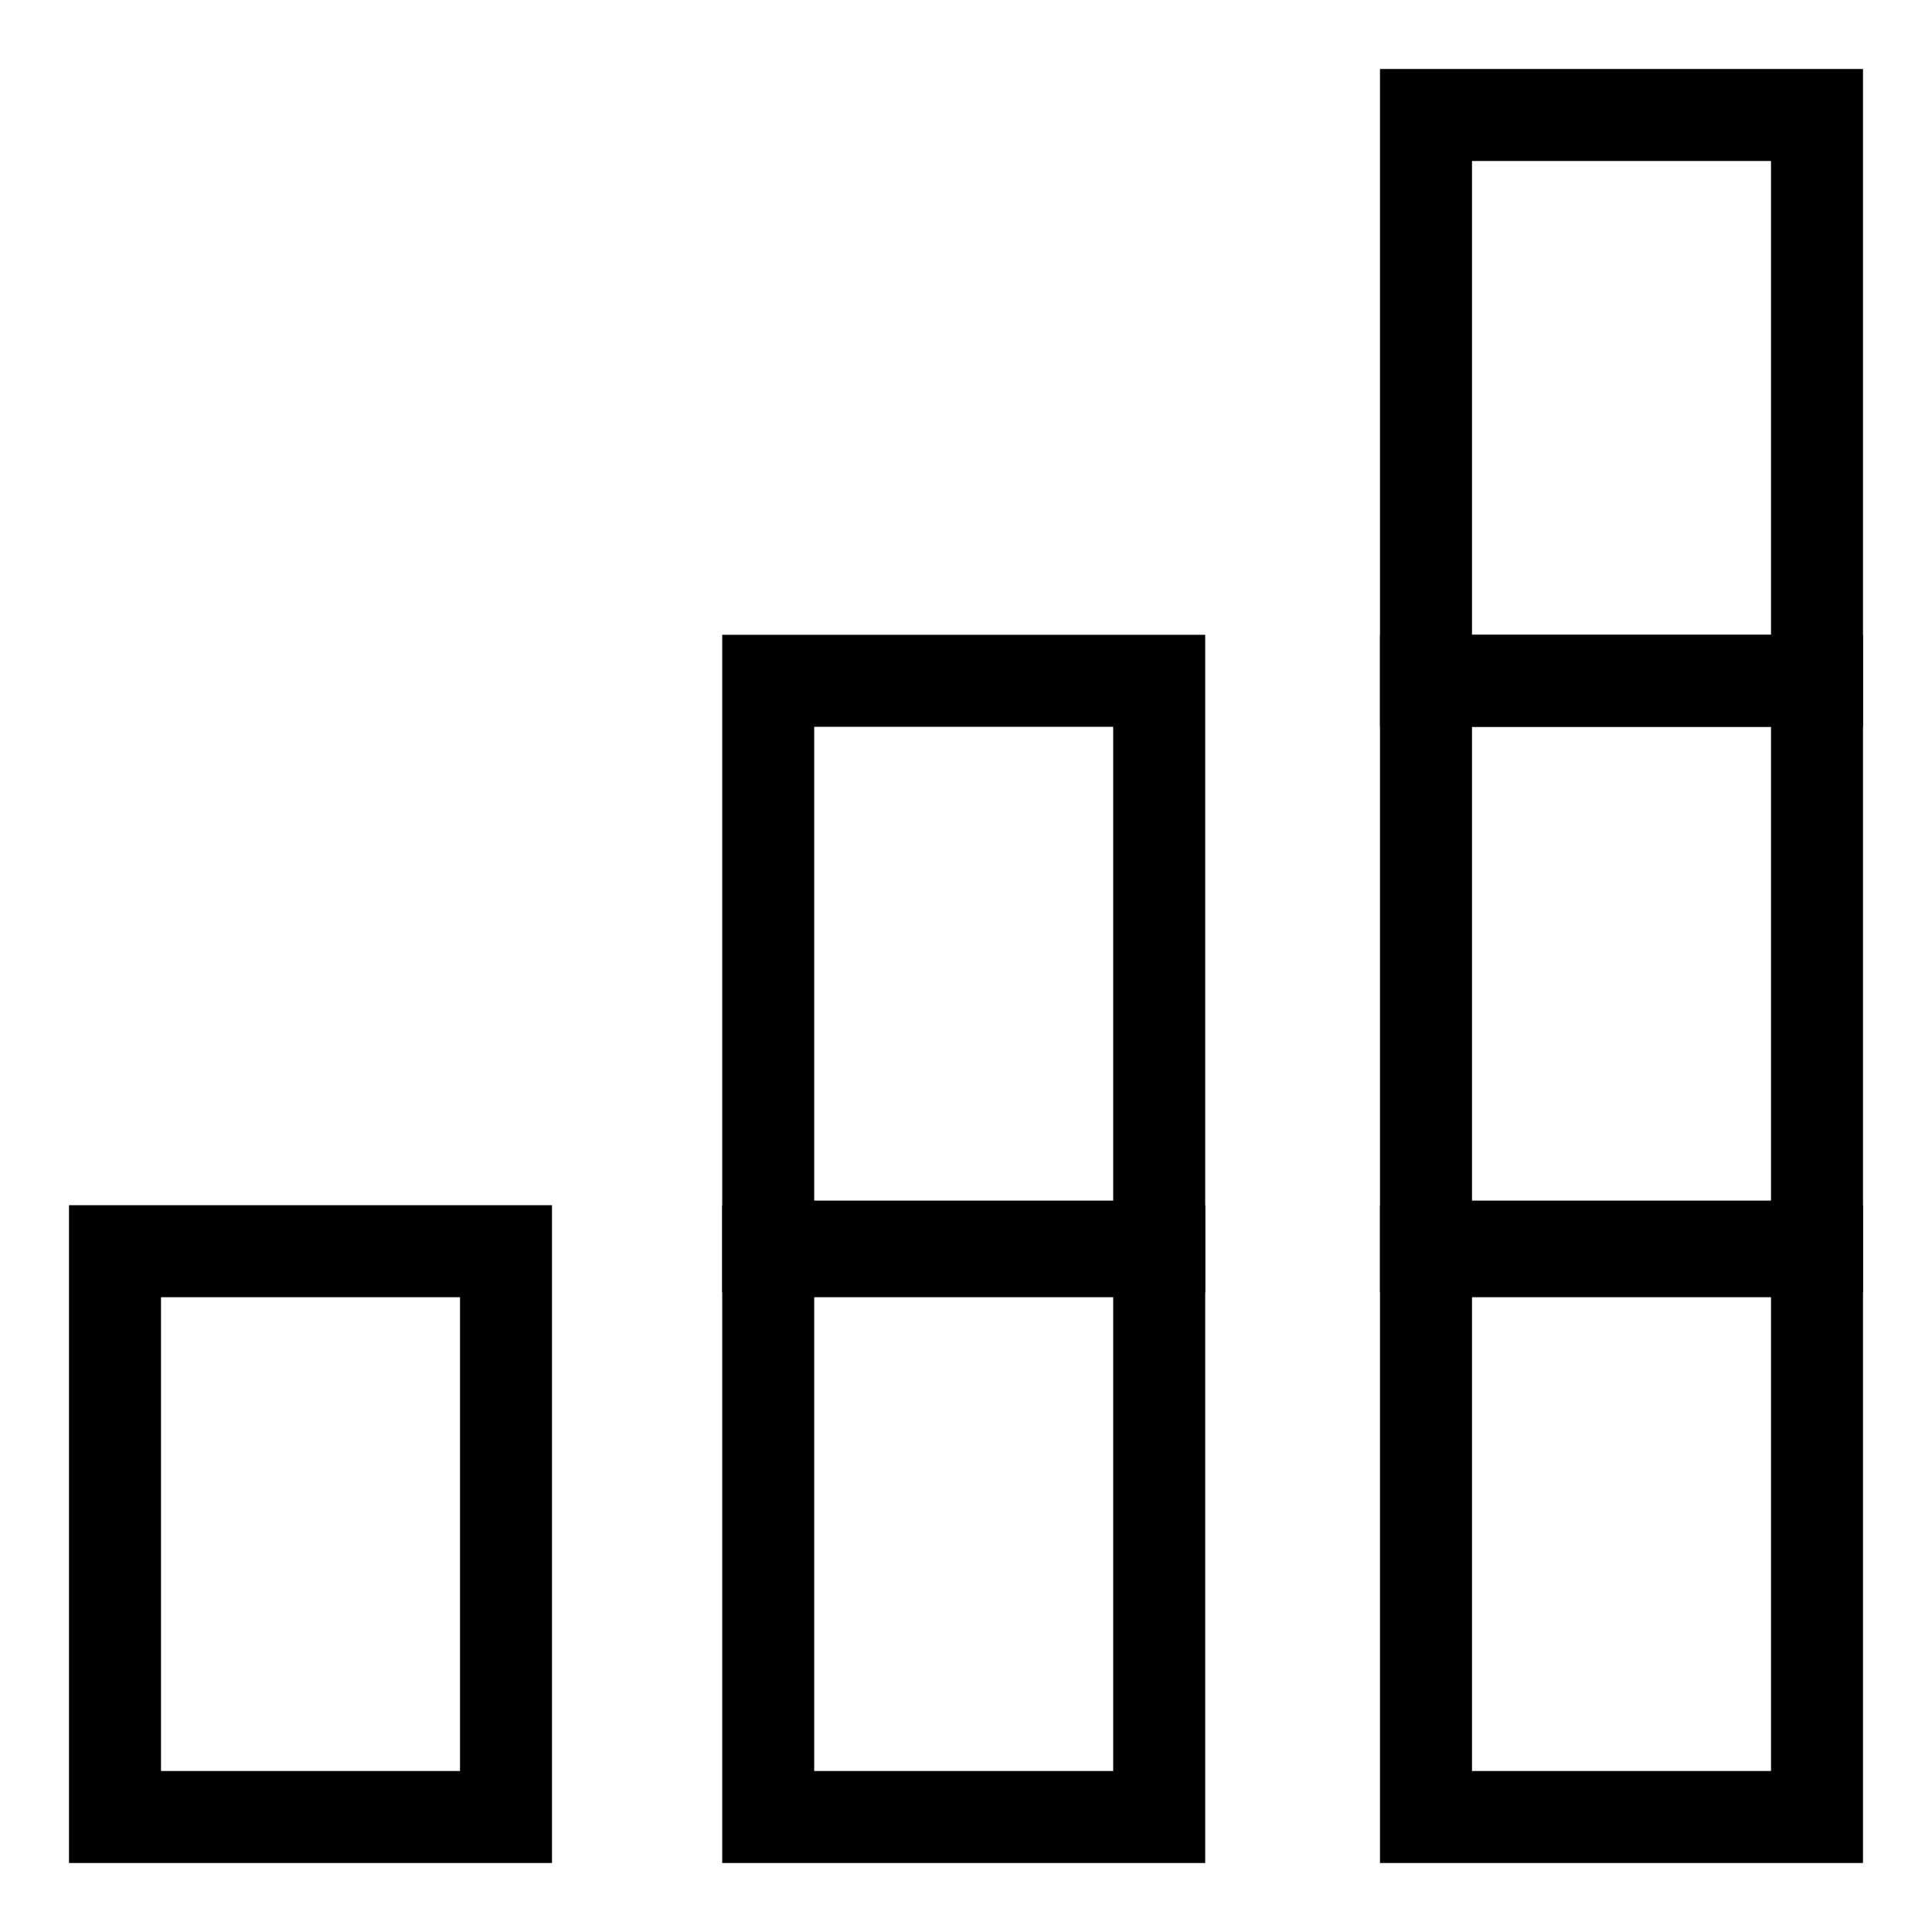
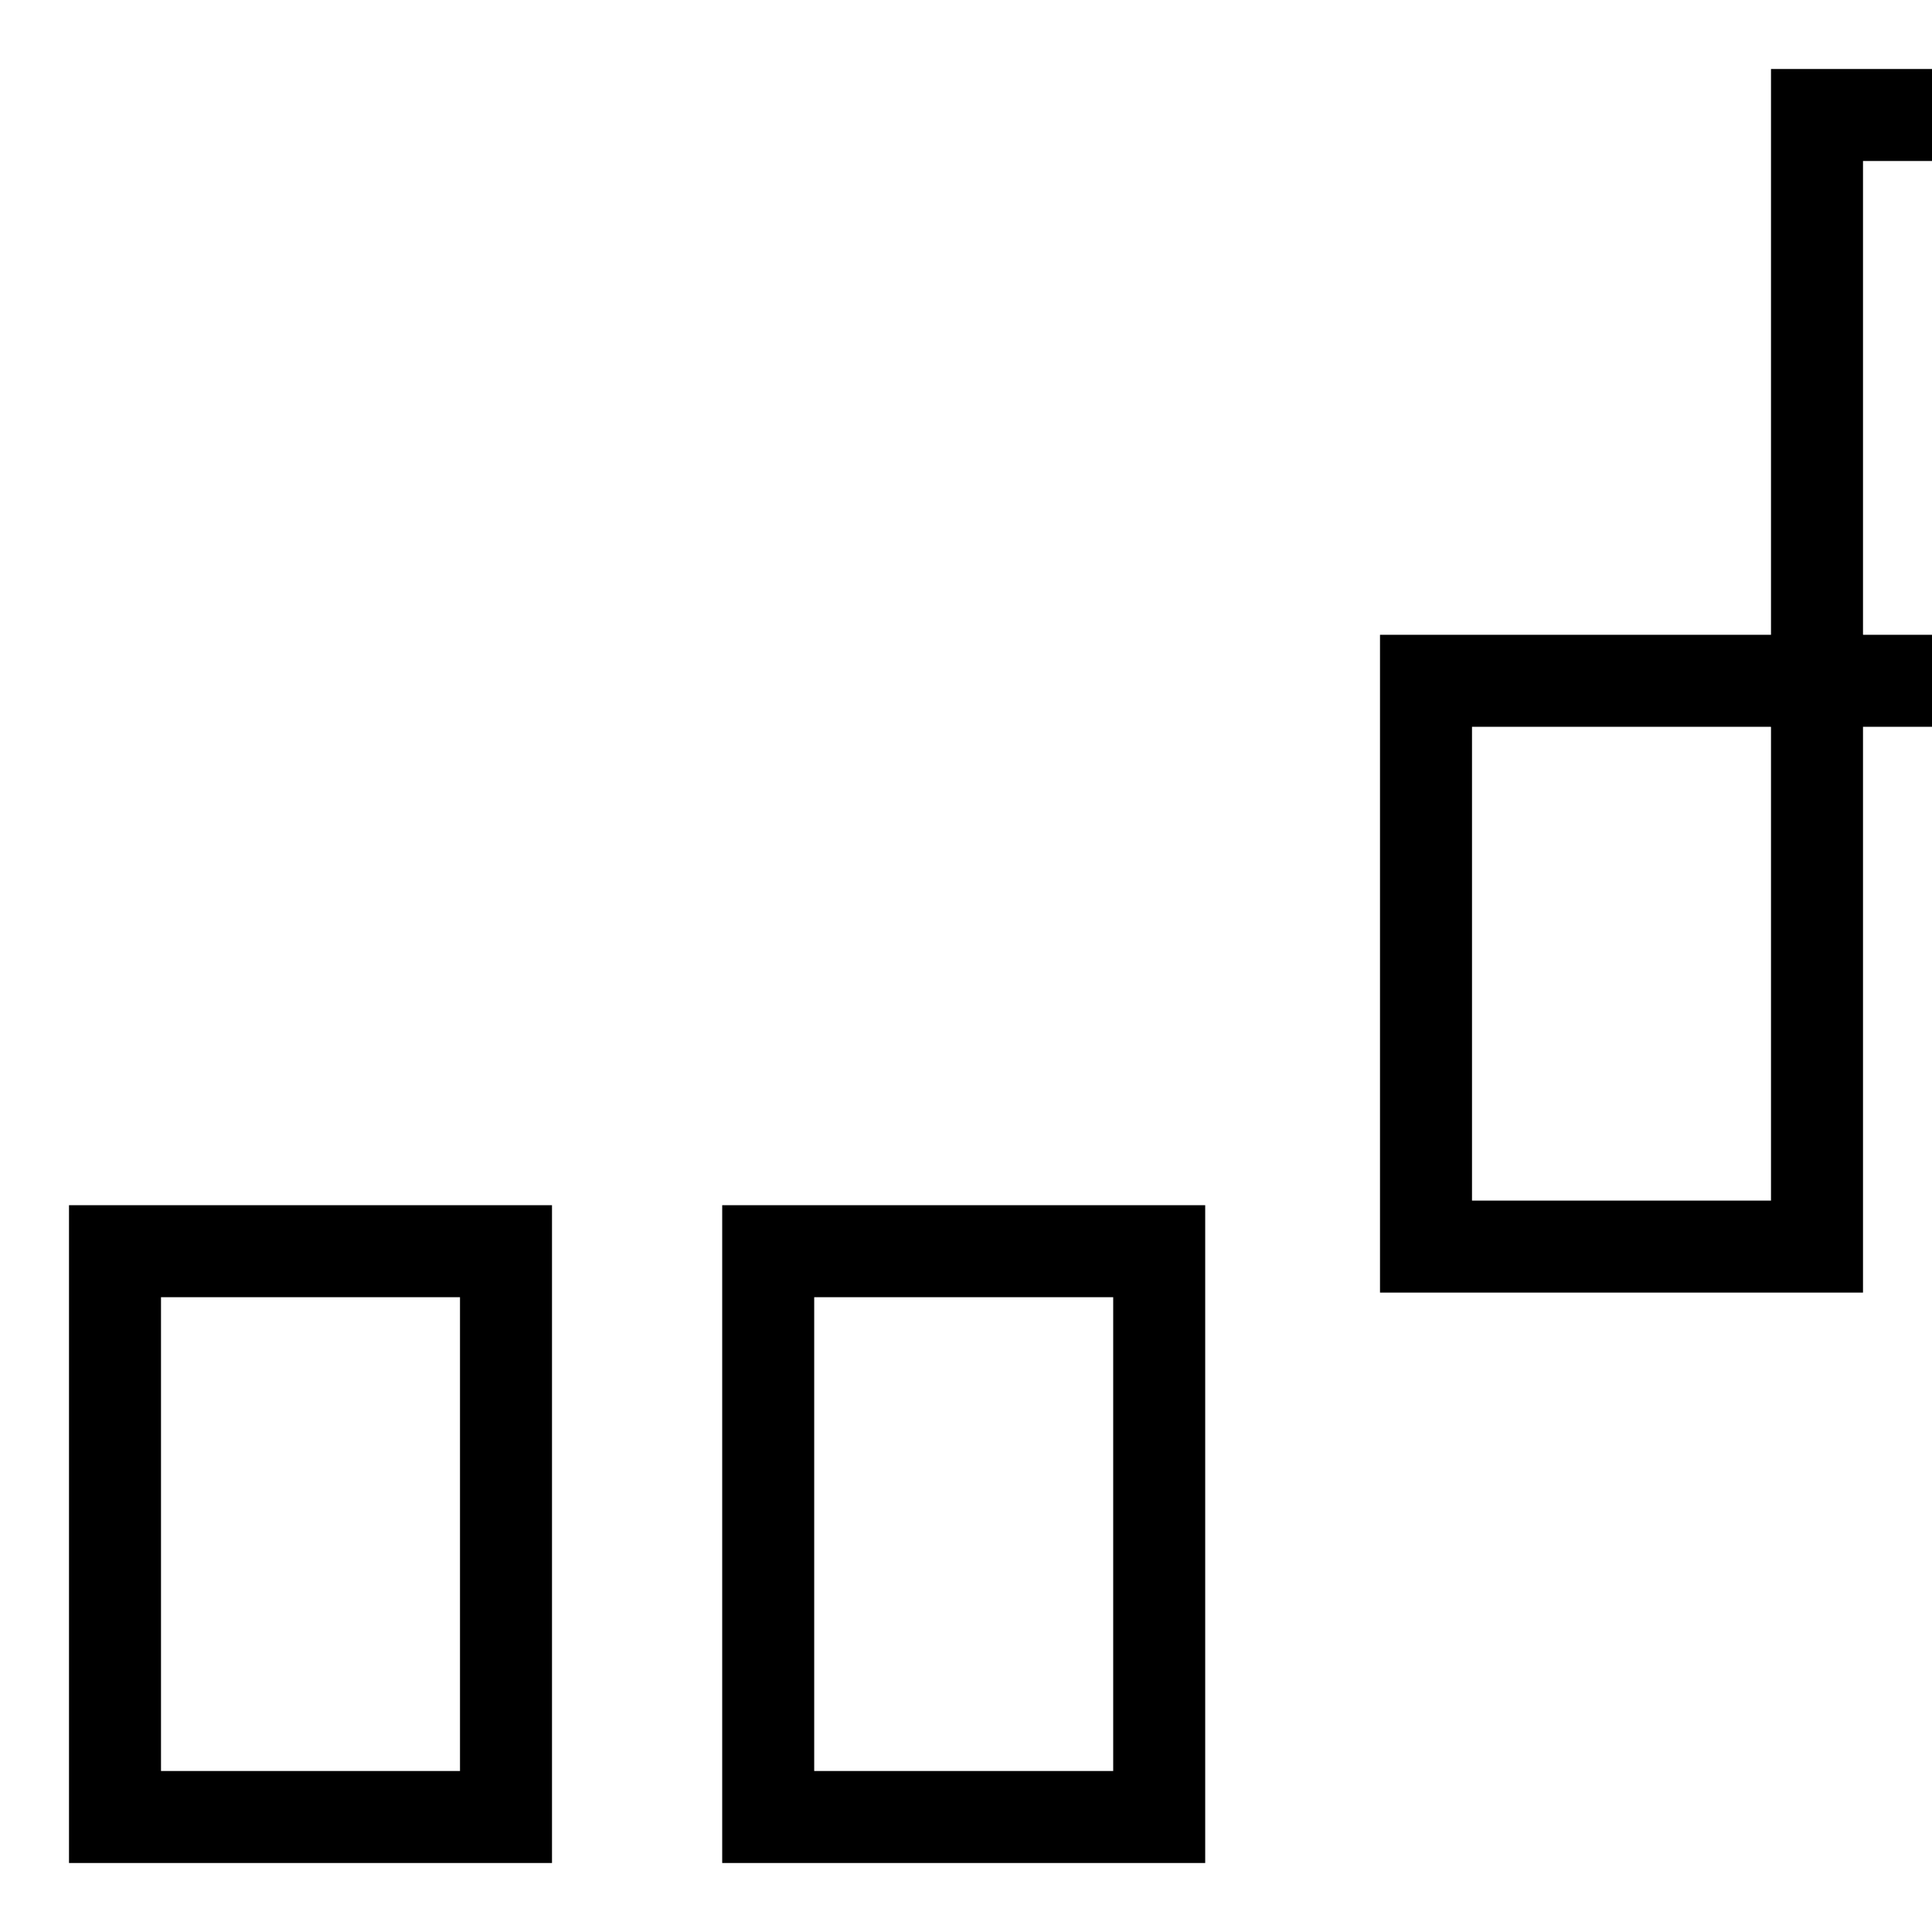
<svg xmlns="http://www.w3.org/2000/svg" version="1.1" id="Layer_1" x="0px" y="0px" viewBox="0 0 42 42" style="enable-background:new 0 0 42 42;" xml:space="preserve">
  <style type="text/css"> .st0{fill:none;stroke:#000000;stroke-width:2;stroke-miterlimit:10;} </style>
  <g>
    <path class="st0" d="M10.9,27.2H2.5v12.3h8.5V27.2z" />
    <path class="st0" d="M25.2,27.2h-8.5v12.3h8.5V27.2z" />
-     <path class="st0" d="M25.2,14.8h-8.5v12.3h8.5V14.8z" />
-     <path class="st0" d="M39.5,27.2h-8.5v12.3h8.5V27.2z" />
    <path class="st0" d="M39.5,14.8h-8.5v12.3h8.5V14.8z" />
-     <path class="st0" d="M39.5,2.5h-8.5v12.3h8.5V2.5z" />
+     <path class="st0" d="M39.5,2.5v12.3h8.5V2.5z" />
  </g>
</svg>